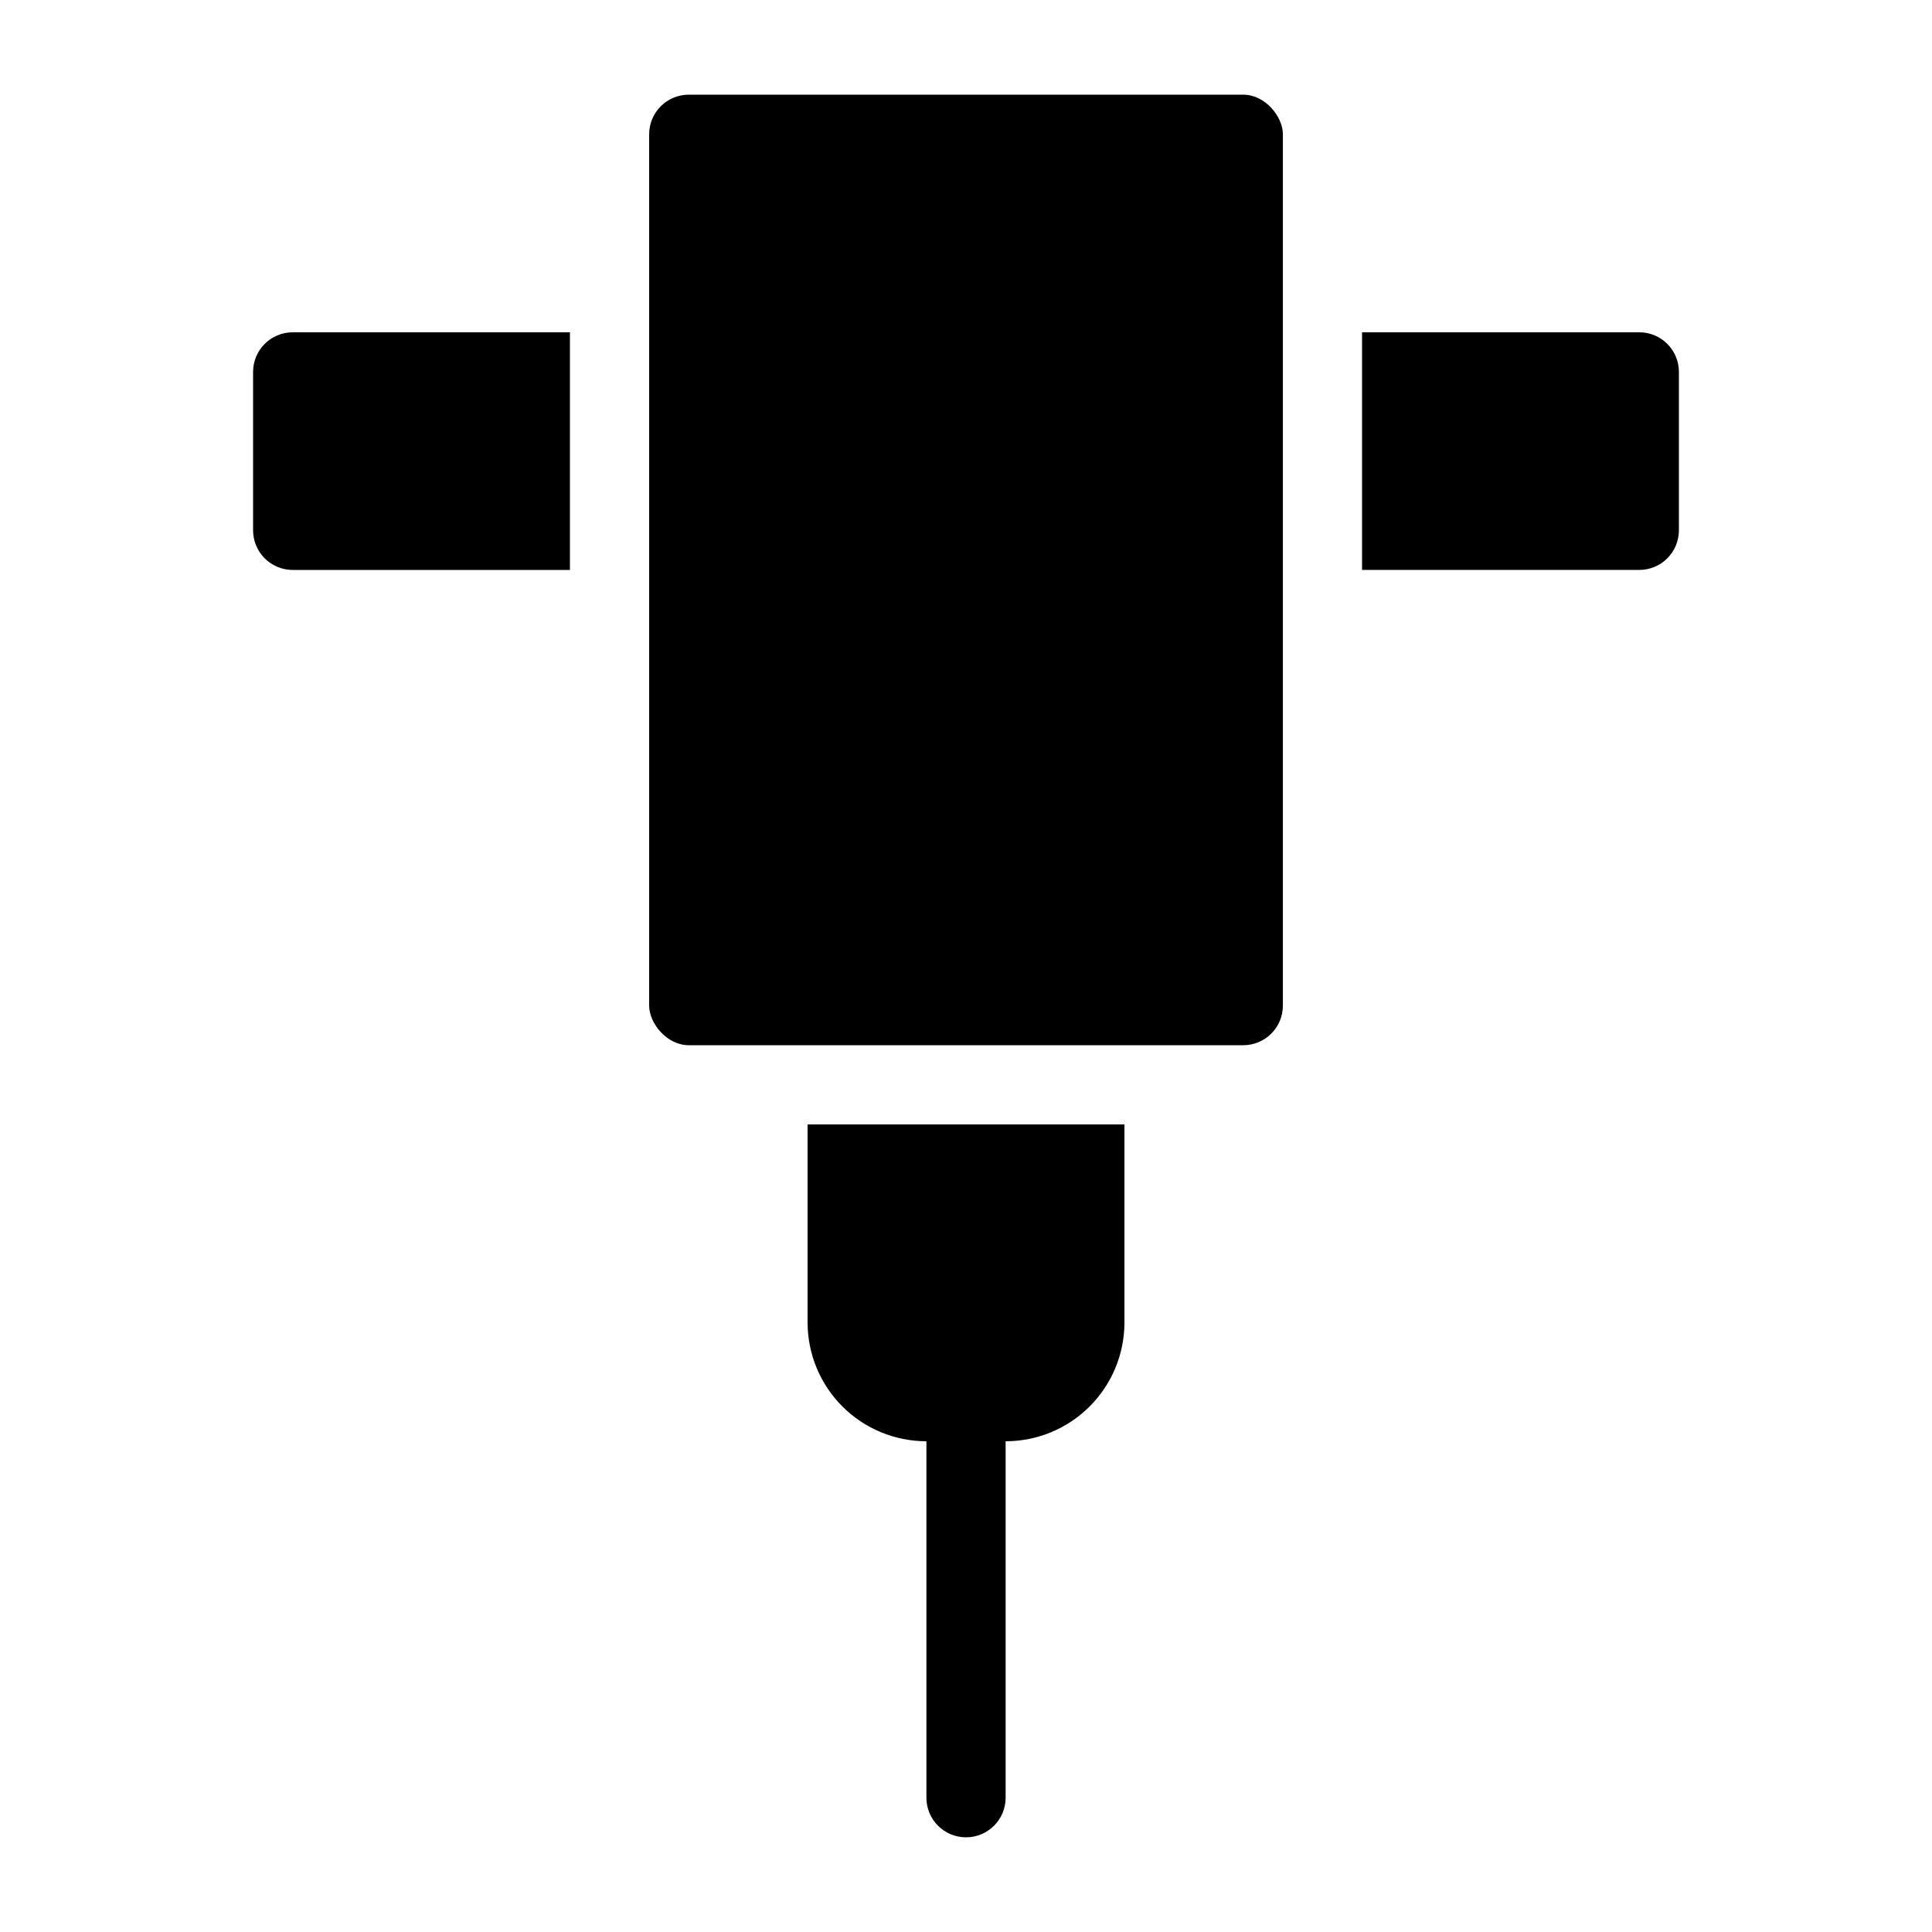
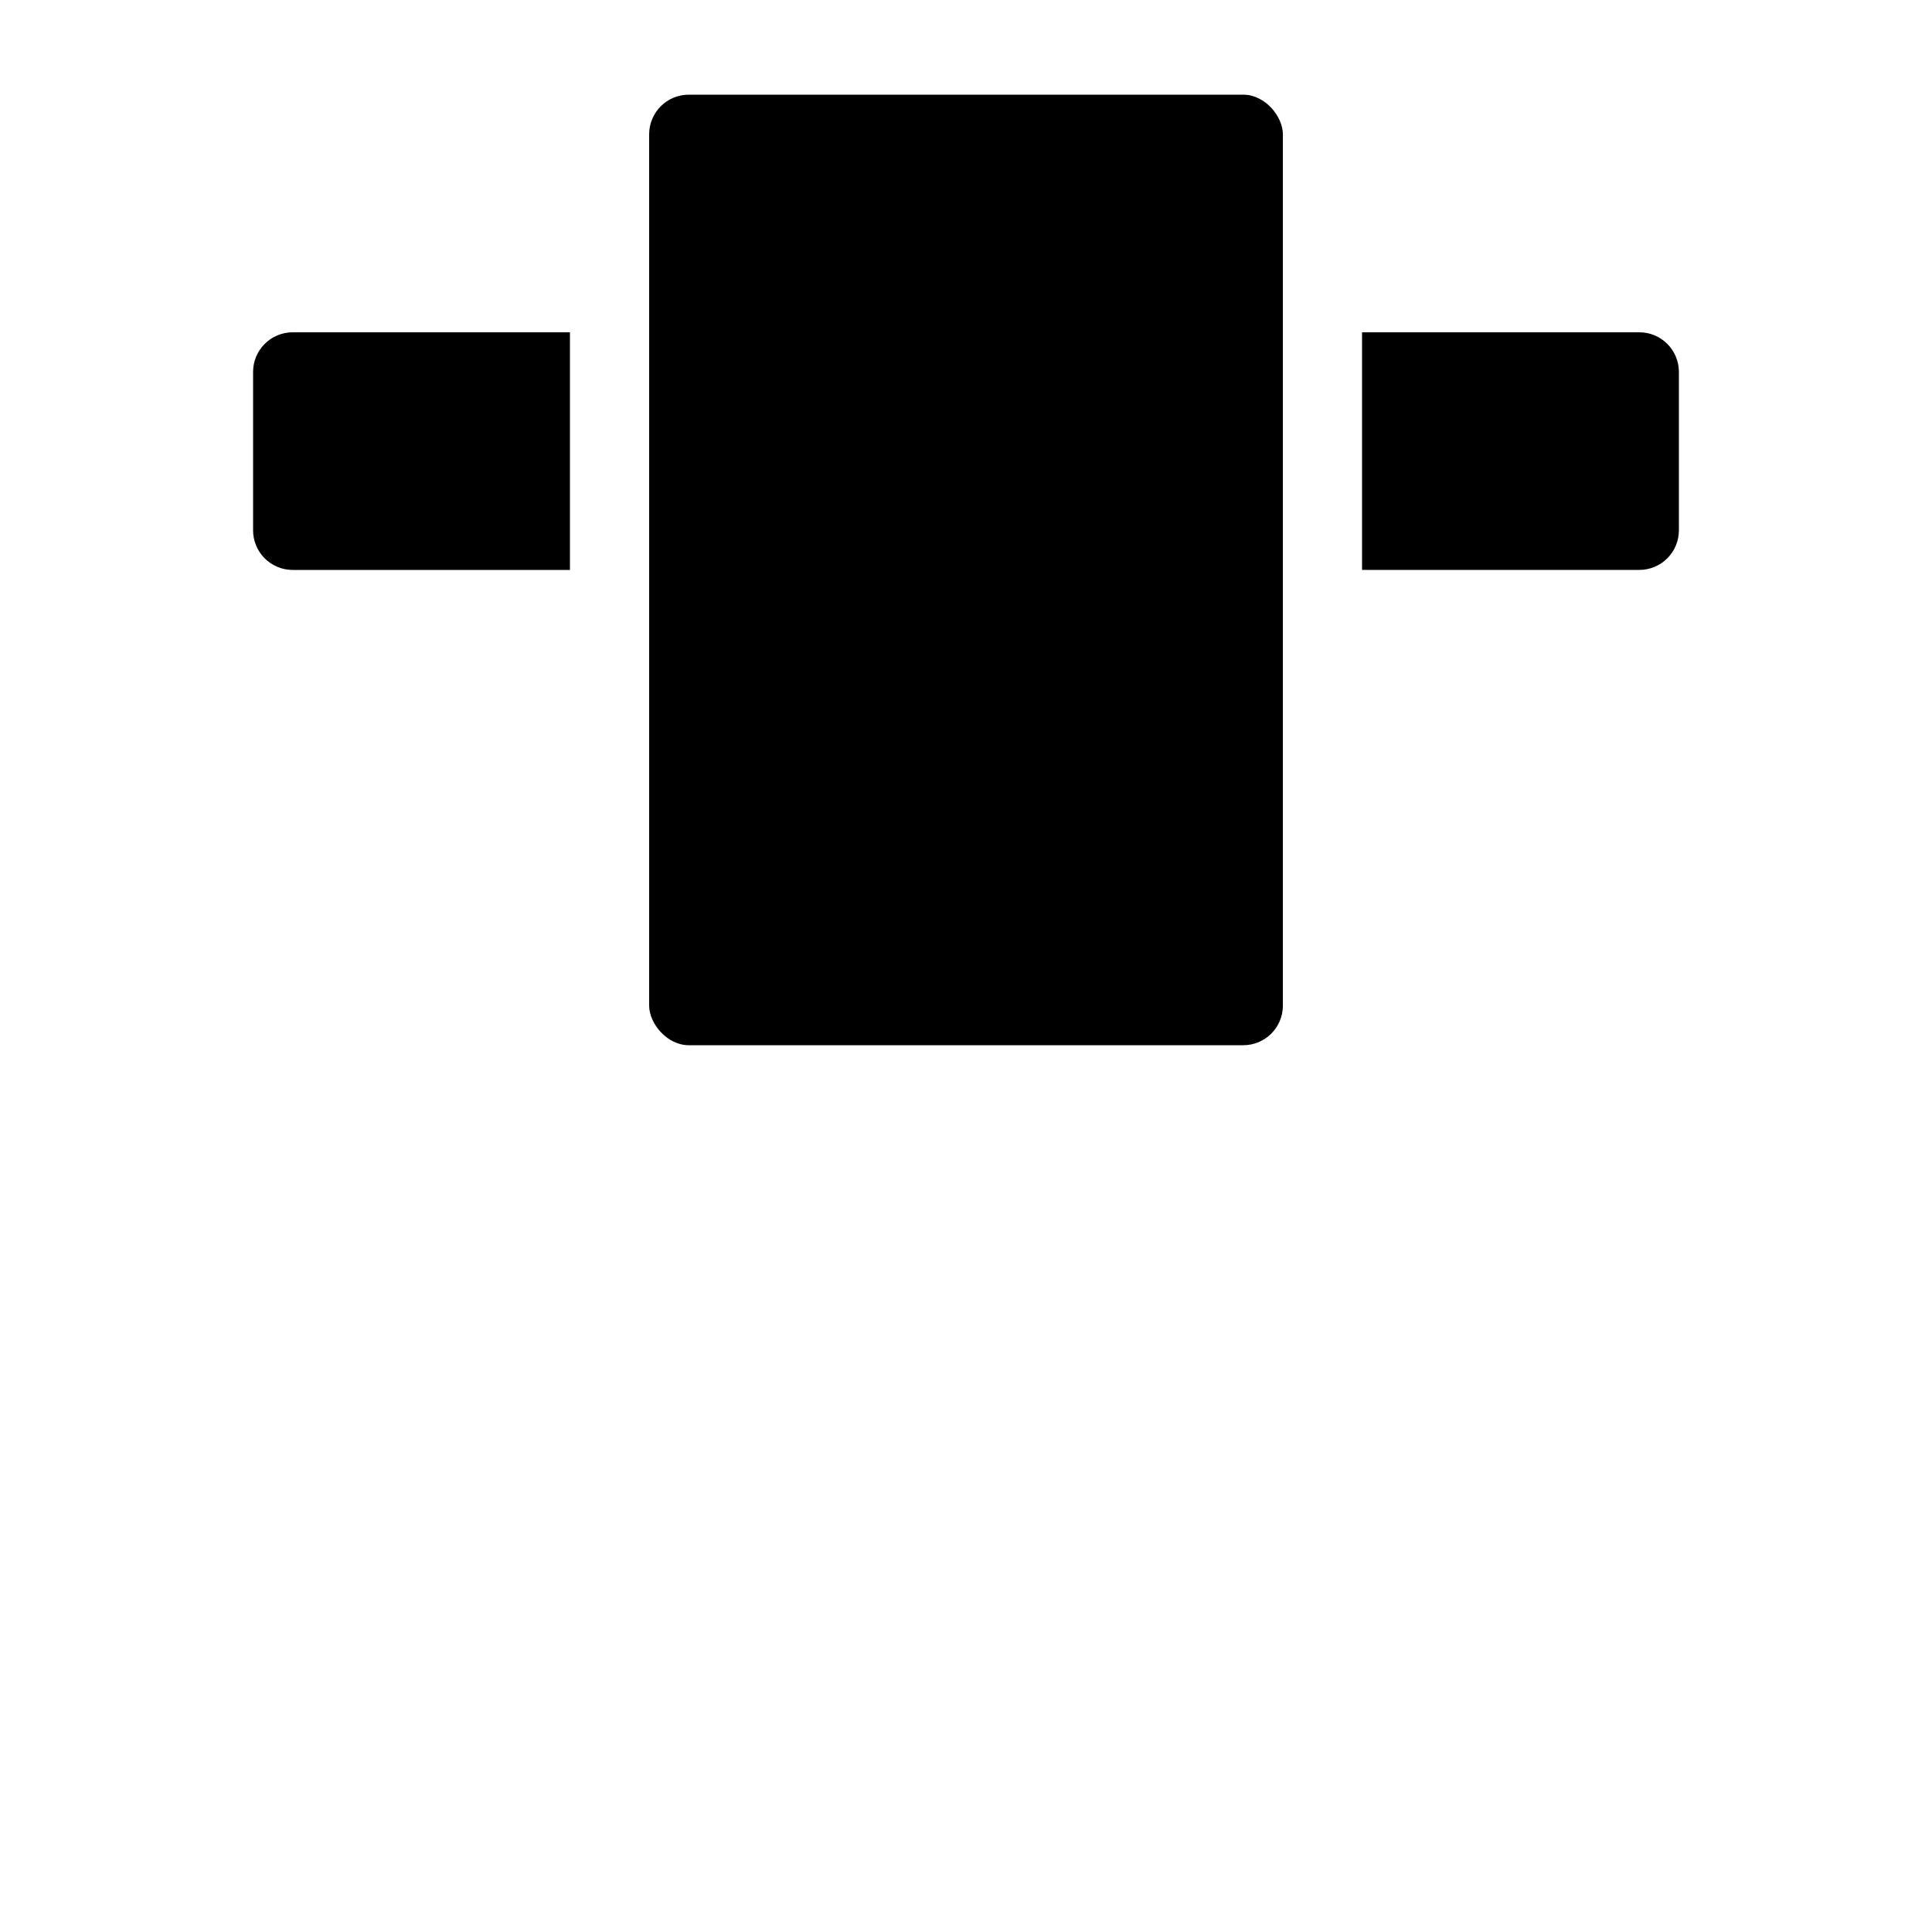
<svg xmlns="http://www.w3.org/2000/svg" fill="#000000" width="800px" height="800px" version="1.1" viewBox="144 144 512 512">
  <g>
    <path d="m326.53 169.09h146.95c5.797 0 10.496 5.797 10.496 10.496v230.91c0 5.797-4.699 10.496-10.496 10.496h-146.95c-5.797 0-10.496-5.797-10.496-10.496v-230.91c0-5.797 4.699-10.496 10.496-10.496z" />
    <path d="m578.43 232.06h-73.473v62.977h73.473c2.785 0 5.453-1.105 7.422-3.074s3.074-4.641 3.074-7.422v-41.984c0-2.785-1.105-5.453-3.074-7.422s-4.637-3.074-7.422-3.074z" />
-     <path d="m358.02 494.46c0 8.352 3.316 16.363 9.223 22.266 5.902 5.906 13.914 9.223 22.266 9.223v94.465c0 5.797 4.699 10.496 10.496 10.496s10.496-4.699 10.496-10.496v-94.465c8.352 0 16.359-3.316 22.266-9.223 5.902-5.902 9.223-13.914 9.223-22.266v-52.477h-83.969z" />
    <path d="m211.07 242.56v41.984c0 2.781 1.105 5.453 3.074 7.422s4.637 3.074 7.422 3.074h73.473v-62.977h-73.473c-5.797 0-10.496 4.699-10.496 10.496z" />
  </g>
</svg>